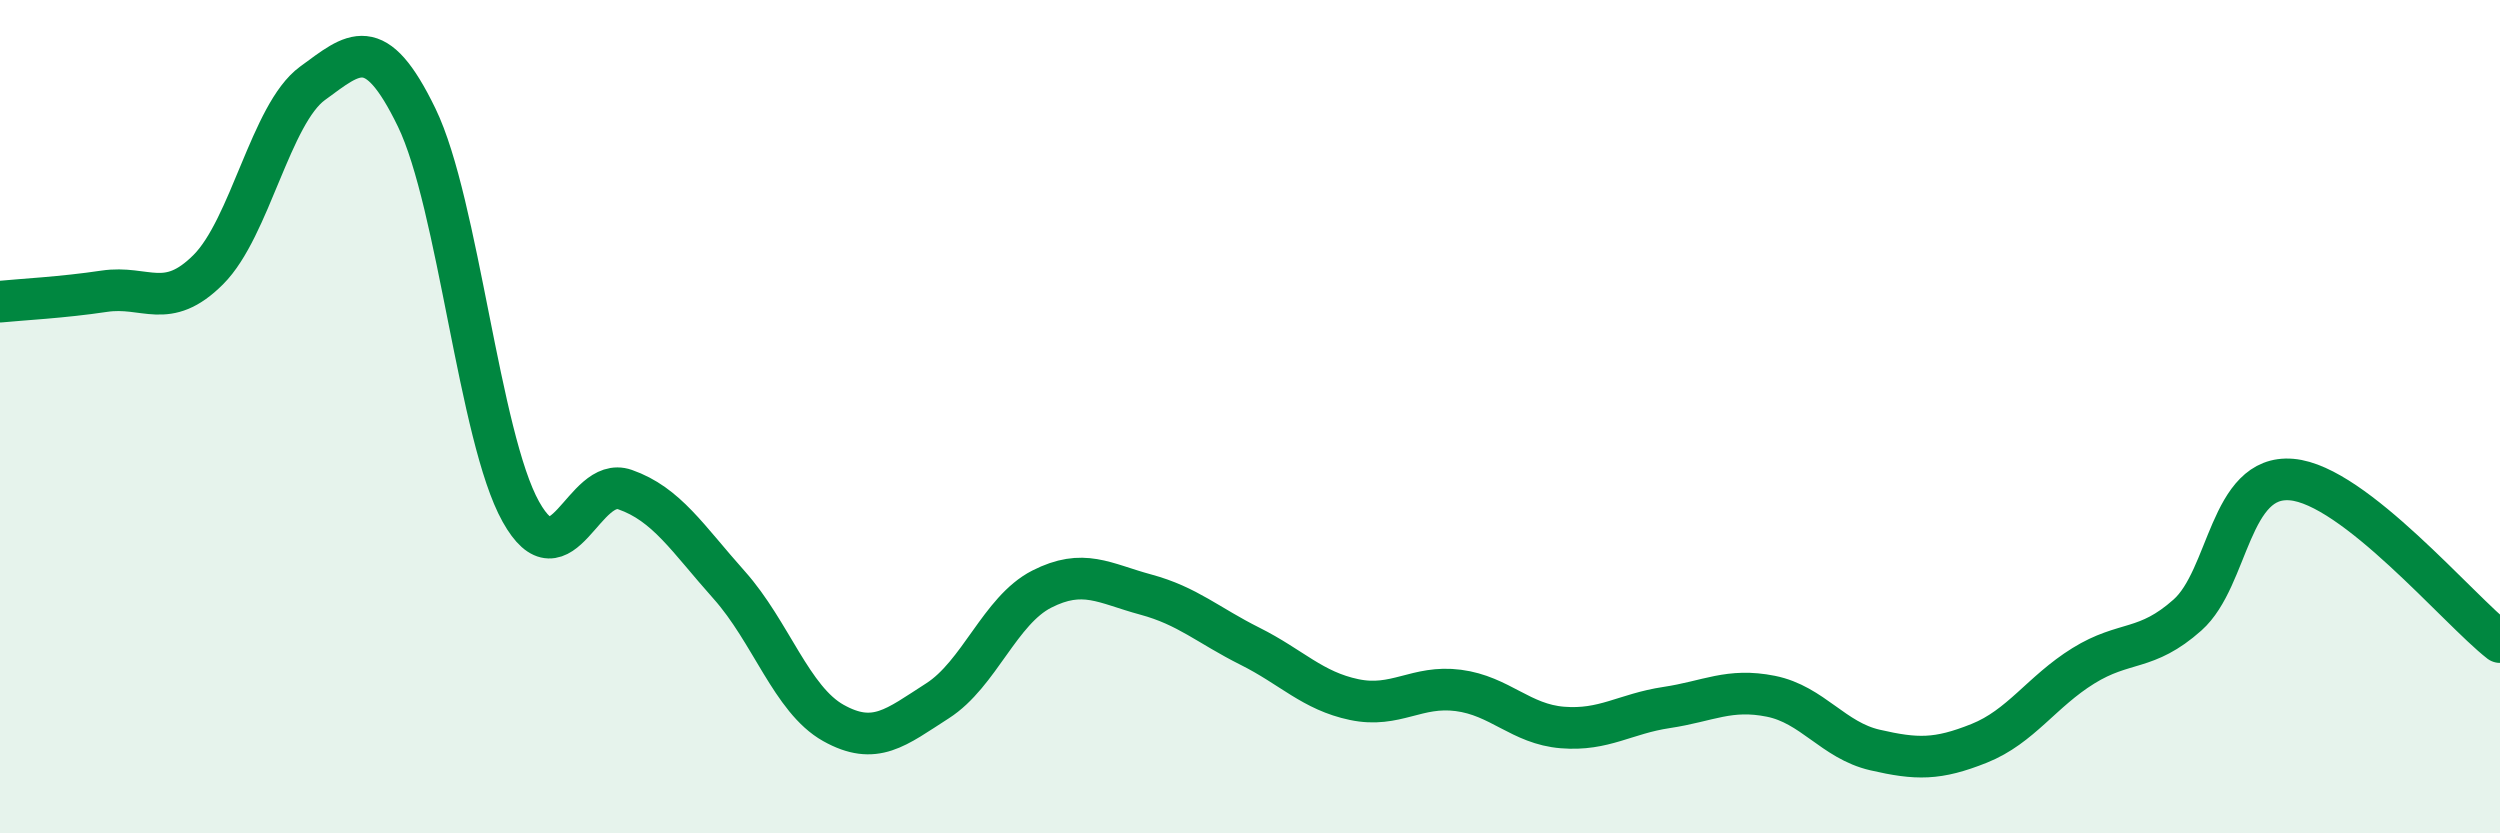
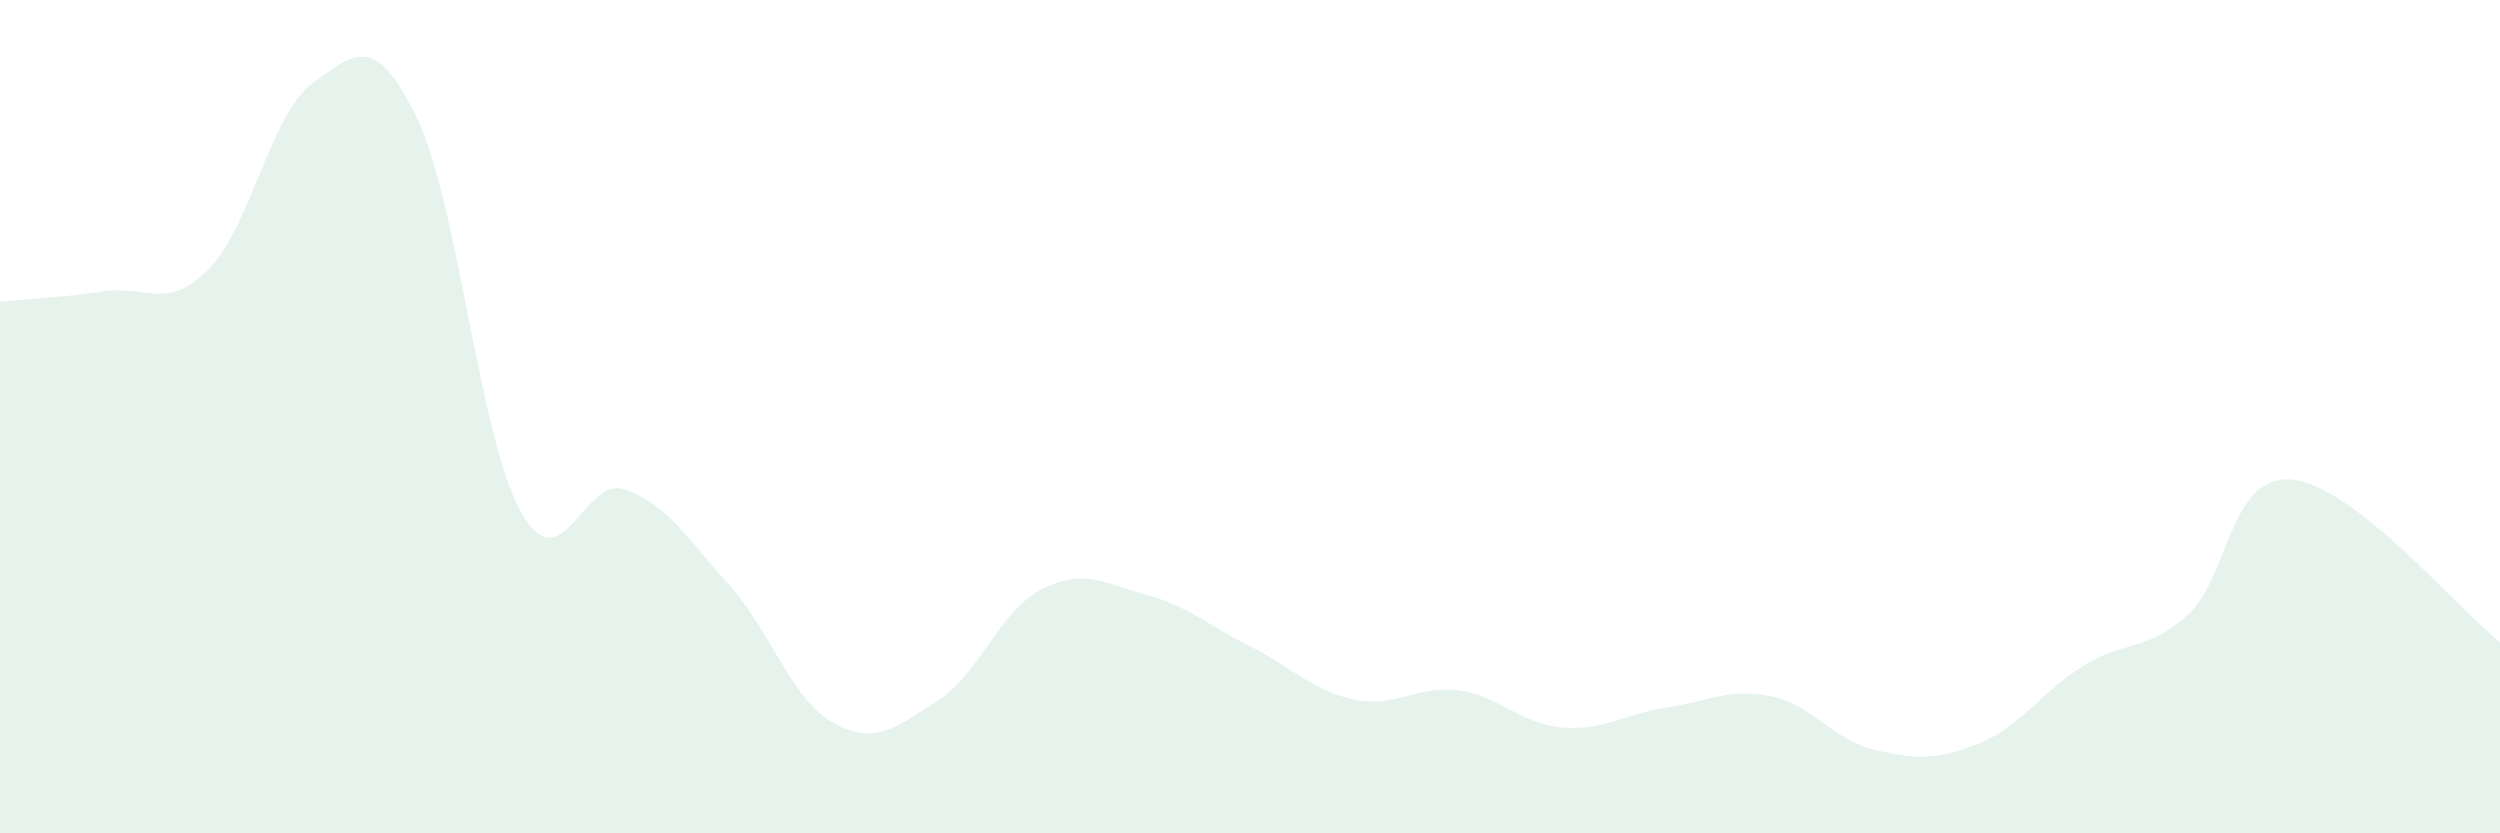
<svg xmlns="http://www.w3.org/2000/svg" width="60" height="20" viewBox="0 0 60 20">
  <path d="M 0,7.24 C 0.5,7.19 1.5,7.14 2.5,6.99 C 3.5,6.84 4,7.47 5,6.47 C 6,5.47 6.5,2.73 7.5,2 C 8.5,1.27 9,0.76 10,2.82 C 11,4.88 11.5,10.49 12.5,12.28 C 13.5,14.07 14,11.4 15,11.75 C 16,12.1 16.5,12.92 17.5,14.04 C 18.5,15.16 19,16.79 20,17.35 C 21,17.91 21.5,17.46 22.5,16.82 C 23.5,16.18 24,14.65 25,14.14 C 26,13.63 26.5,14 27.5,14.27 C 28.5,14.54 29,15.01 30,15.51 C 31,16.01 31.5,16.58 32.5,16.79 C 33.5,17 34,16.44 35,16.57 C 36,16.7 36.5,17.38 37.5,17.46 C 38.5,17.54 39,17.13 40,16.98 C 41,16.83 41.5,16.51 42.5,16.71 C 43.5,16.91 44,17.77 45,18 C 46,18.23 46.5,18.24 47.5,17.84 C 48.5,17.44 49,16.6 50,15.98 C 51,15.36 51.5,15.65 52.5,14.76 C 53.5,13.87 53.5,11.38 55,11.51 C 56.5,11.64 59,14.63 60,15.41L60 20L0 20Z" fill="#008740" opacity="0.1" stroke-linecap="round" stroke-linejoin="round" />
-   <path d="M 0,7.24 C 0.5,7.19 1.5,7.14 2.5,6.99 C 3.5,6.84 4,7.47 5,6.47 C 6,5.47 6.5,2.73 7.5,2 C 8.5,1.27 9,0.76 10,2.82 C 11,4.88 11.5,10.49 12.5,12.28 C 13.5,14.07 14,11.4 15,11.75 C 16,12.1 16.5,12.92 17.5,14.04 C 18.5,15.16 19,16.79 20,17.35 C 21,17.91 21.5,17.46 22.5,16.82 C 23.5,16.18 24,14.65 25,14.14 C 26,13.63 26.5,14 27.5,14.27 C 28.5,14.54 29,15.01 30,15.51 C 31,16.01 31.5,16.58 32.5,16.79 C 33.5,17 34,16.44 35,16.57 C 36,16.7 36.5,17.38 37.5,17.46 C 38.5,17.54 39,17.13 40,16.98 C 41,16.83 41.5,16.51 42.5,16.71 C 43.5,16.91 44,17.77 45,18 C 46,18.23 46.5,18.24 47.5,17.84 C 48.5,17.44 49,16.6 50,15.98 C 51,15.36 51.5,15.65 52.5,14.76 C 53.5,13.87 53.5,11.38 55,11.51 C 56.5,11.64 59,14.63 60,15.41" stroke="#008740" stroke-width="1" fill="none" stroke-linecap="round" stroke-linejoin="round" />
</svg>